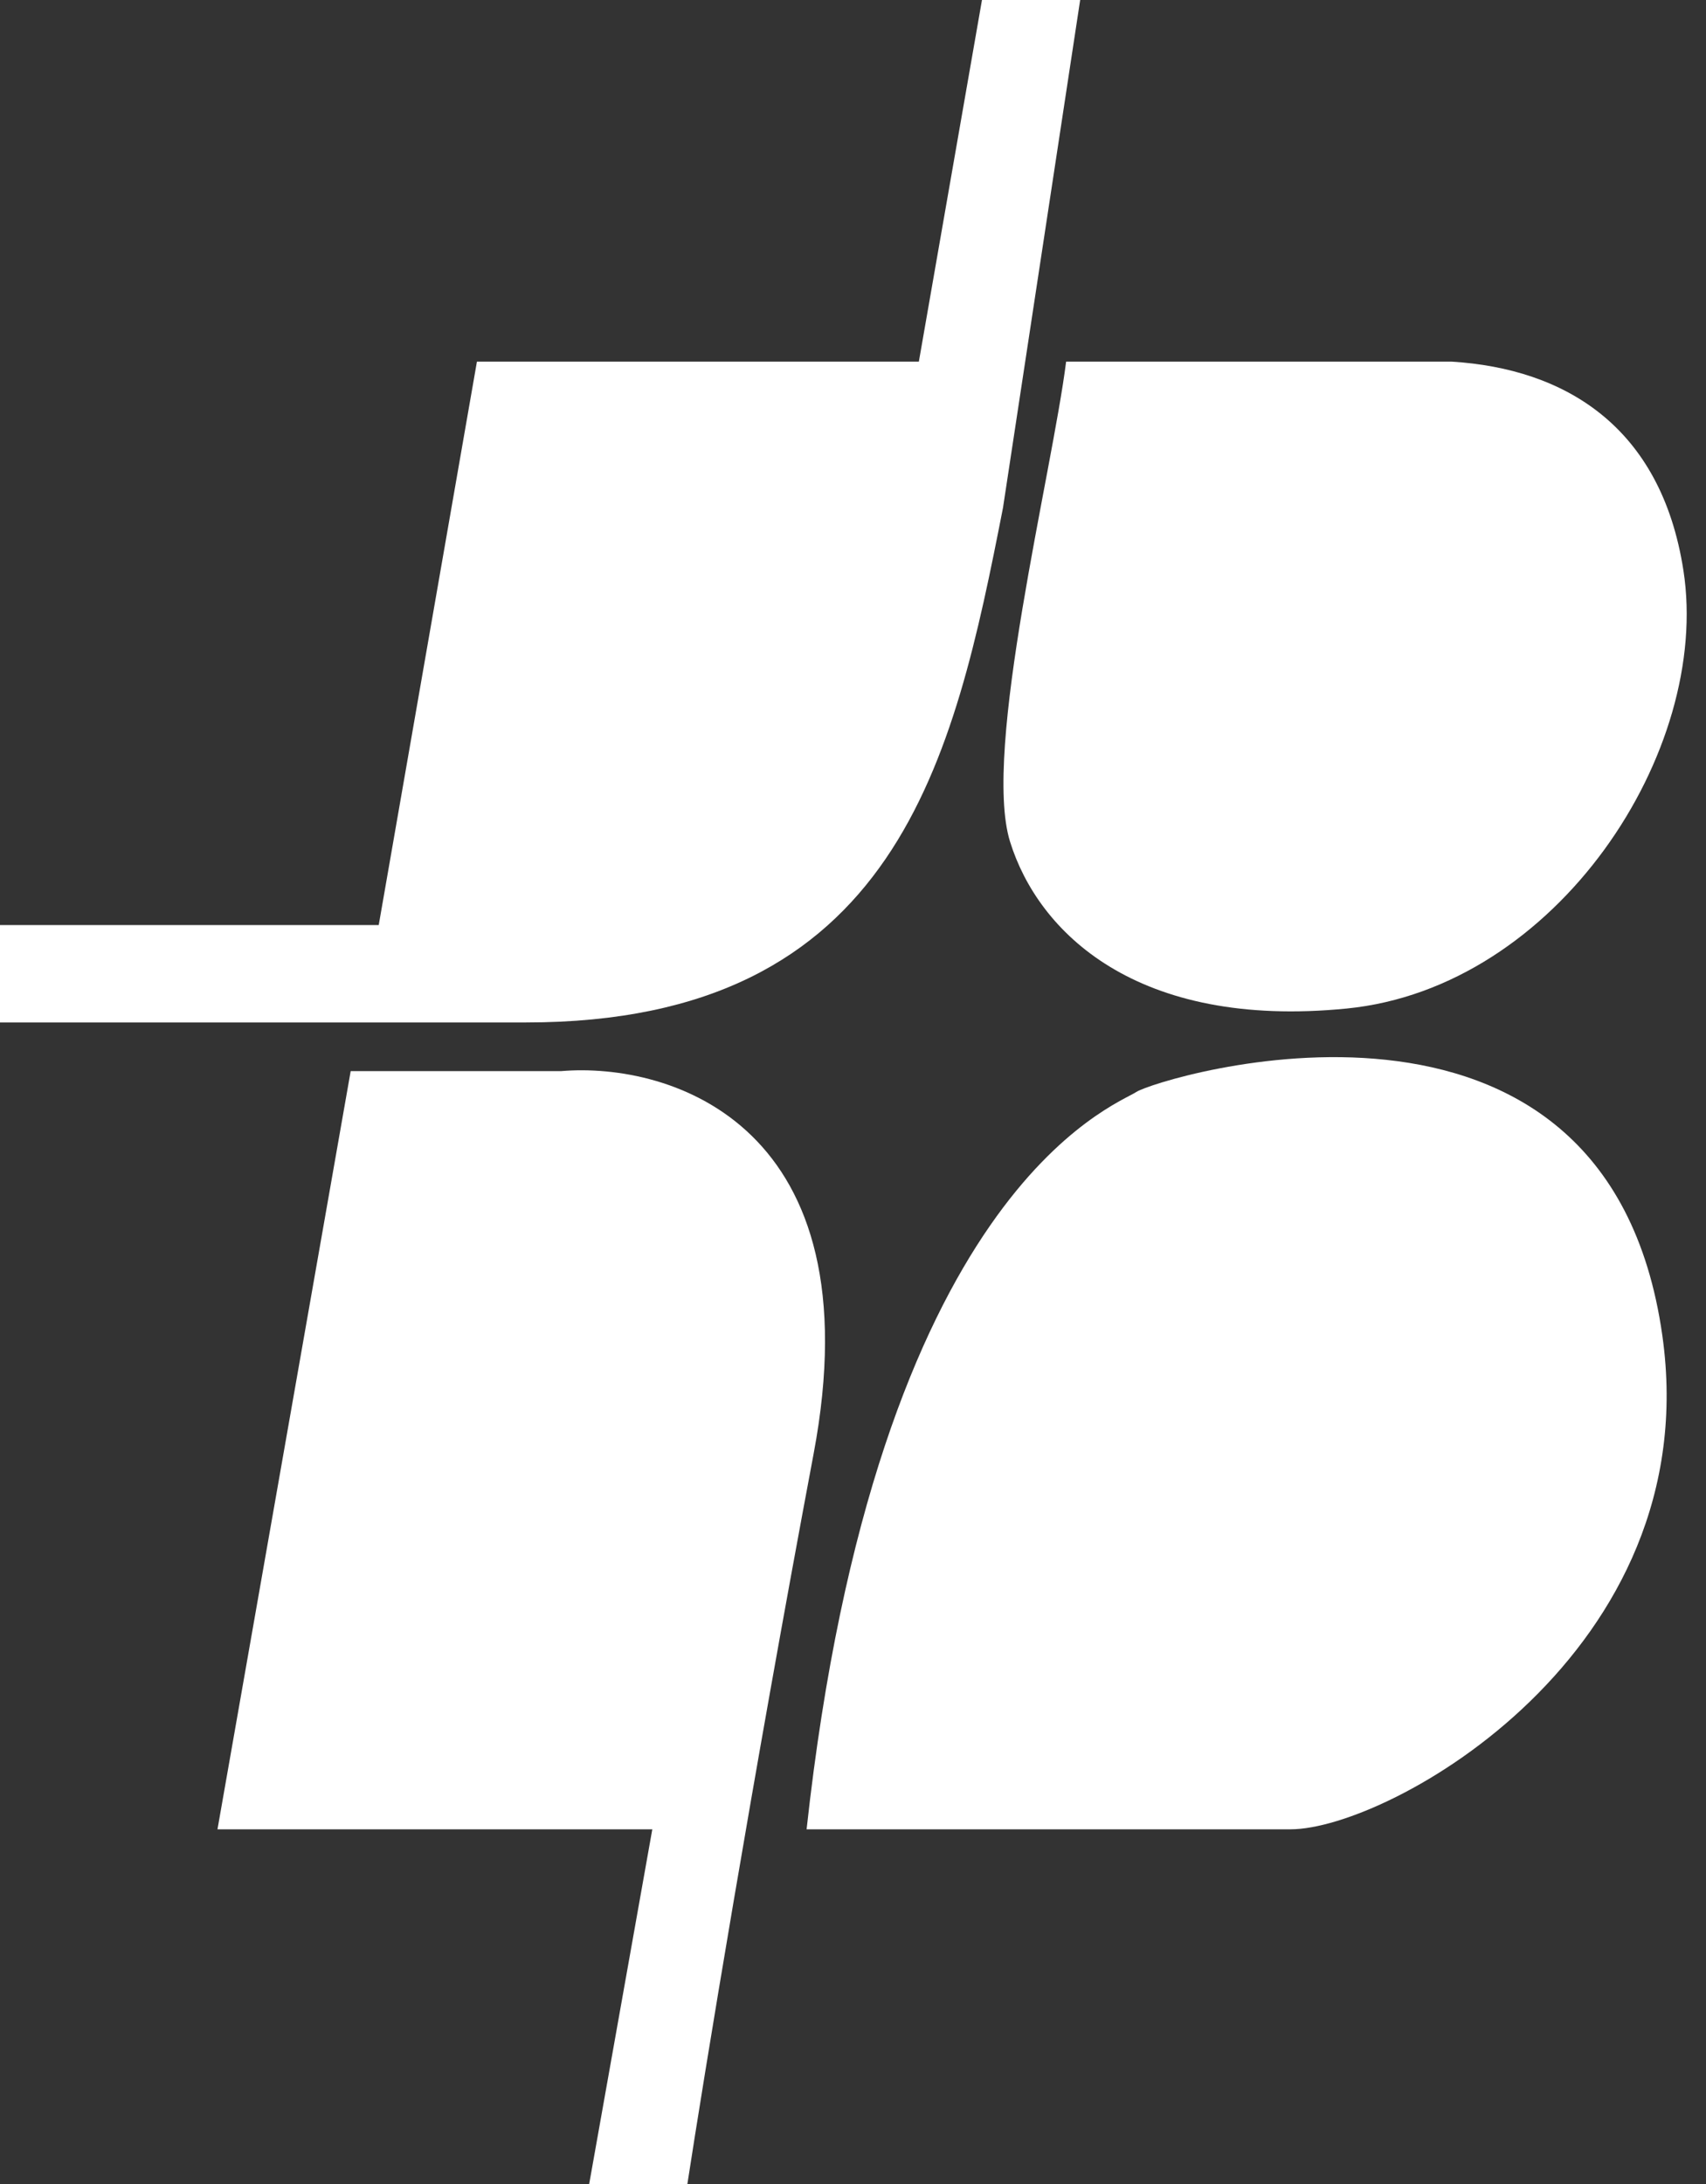
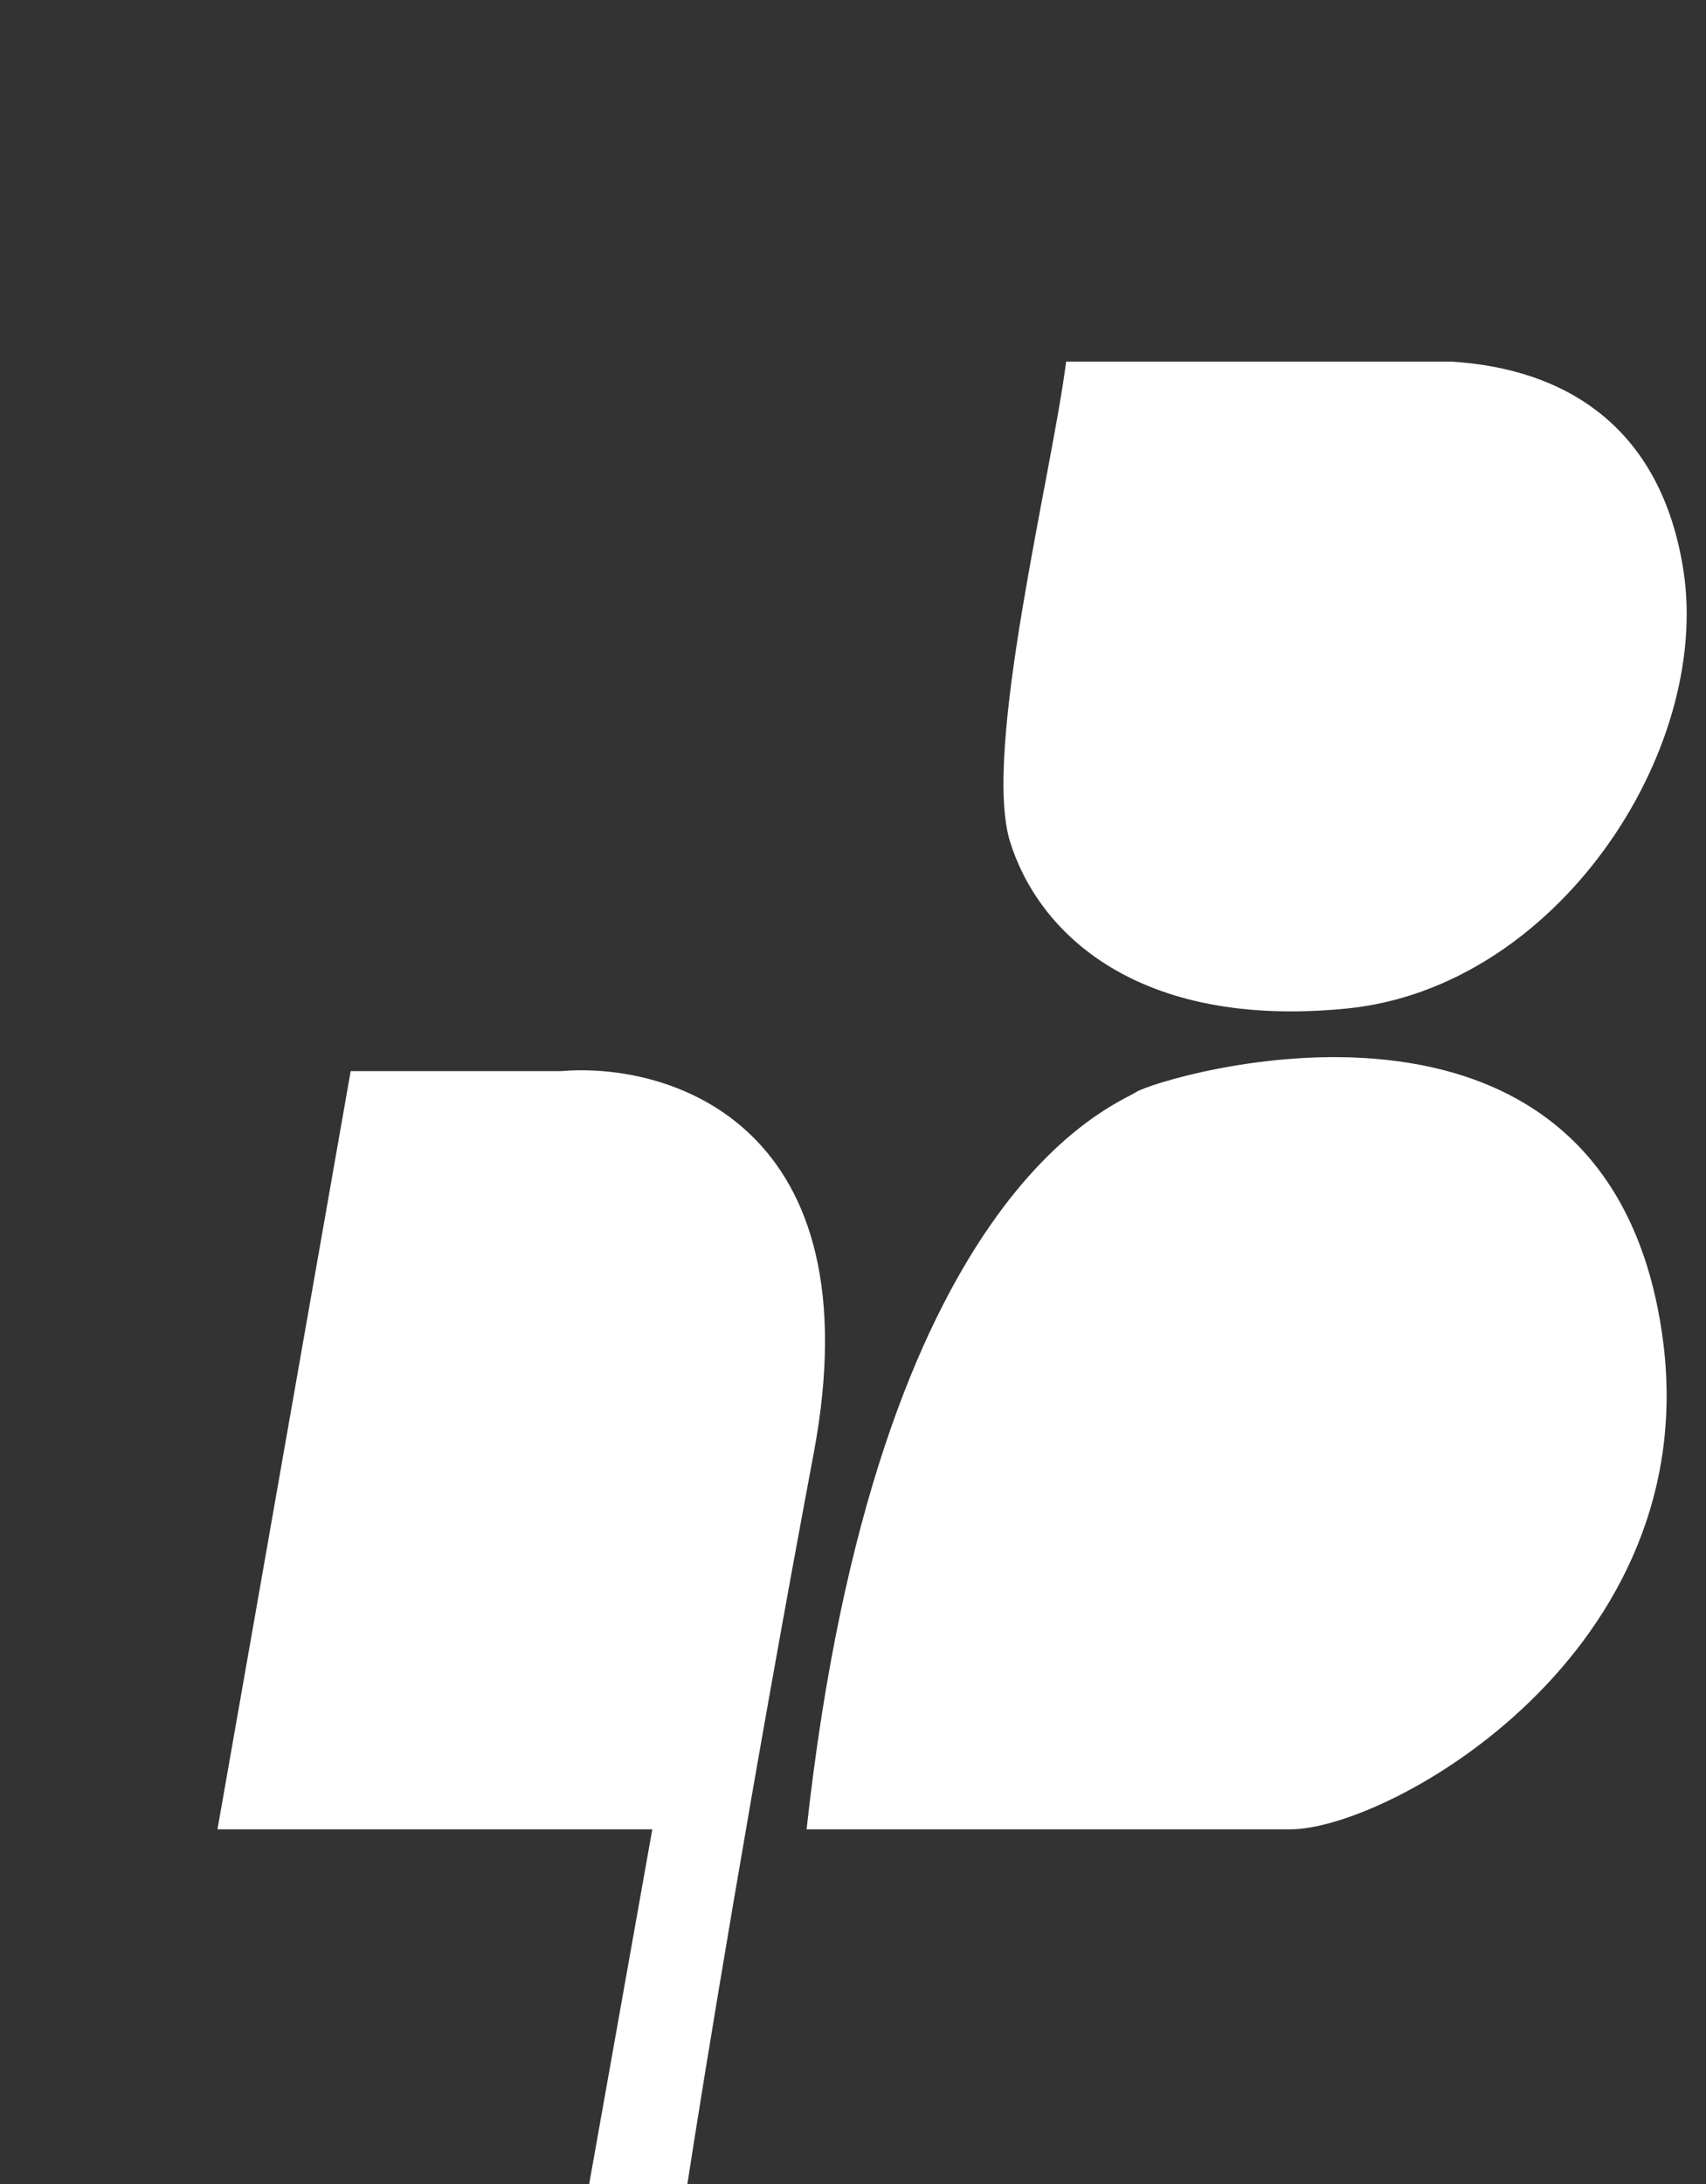
<svg xmlns="http://www.w3.org/2000/svg" width="25" height="32" viewBox="0 0 25 32" fill="none">
  <rect x="0" y="0" width="25" height="32" fill="#333333" stroke="none" />
-   <path d="M14.39 0L13.465 5.299H6.989L5.55 13.554H0V14.981H7.709C13.156 14.981 13.979 11.108 14.698 7.44L15.829 0H14.39Z" fill="white" />
  <path d="M5.139 15.694L3.187 26.803H9.559L8.634 32H10.073C10.313 30.438 11.019 26.11 11.923 21.3C12.828 16.489 9.833 15.559 8.223 15.694H5.139Z" fill="white" />
  <path d="M21.277 5.299H15.623C15.418 6.93 14.39 11.006 14.801 12.331C15.212 13.656 16.651 15.083 19.735 14.777C22.818 14.471 25.08 11.006 24.669 8.357C24.34 6.237 22.921 5.401 21.277 5.299Z" fill="white" />
  <path d="M18.913 26.803H11.82C12.848 17.427 16.343 16.204 16.651 16C16.959 15.796 23.538 13.758 24.36 19.567C25.018 24.214 20.352 26.803 18.913 26.803Z" fill="white" />
</svg>